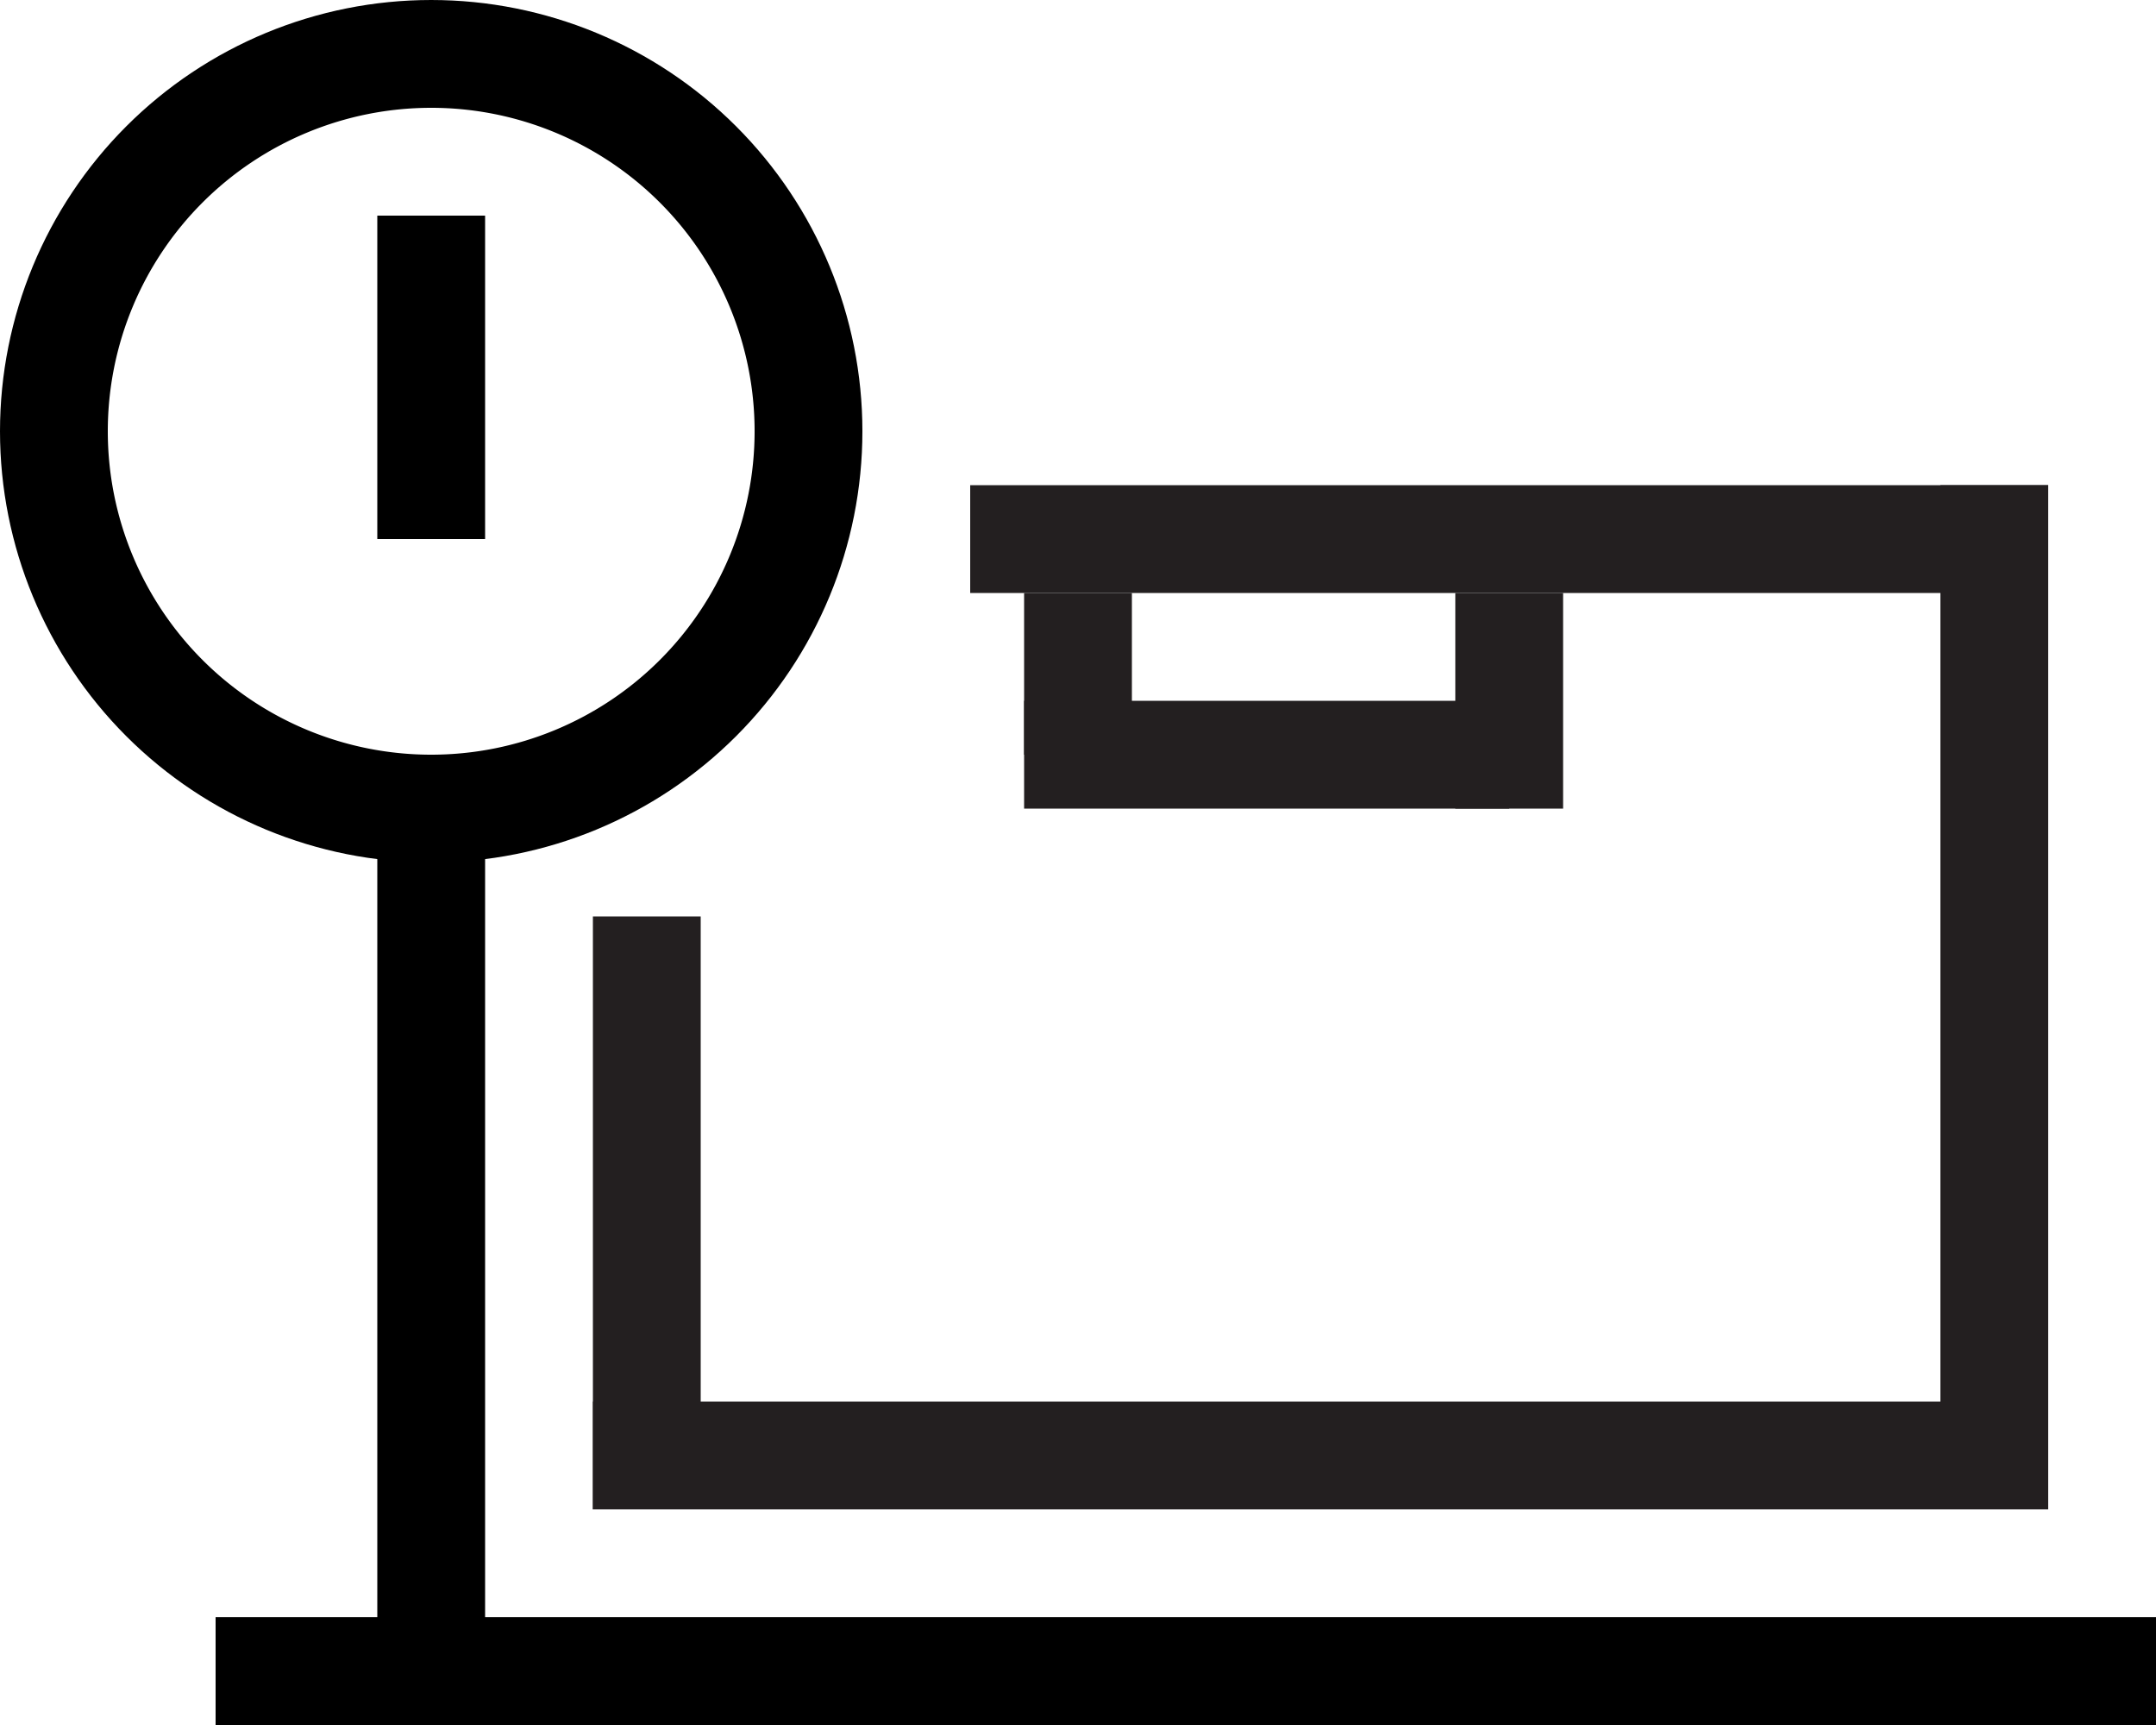
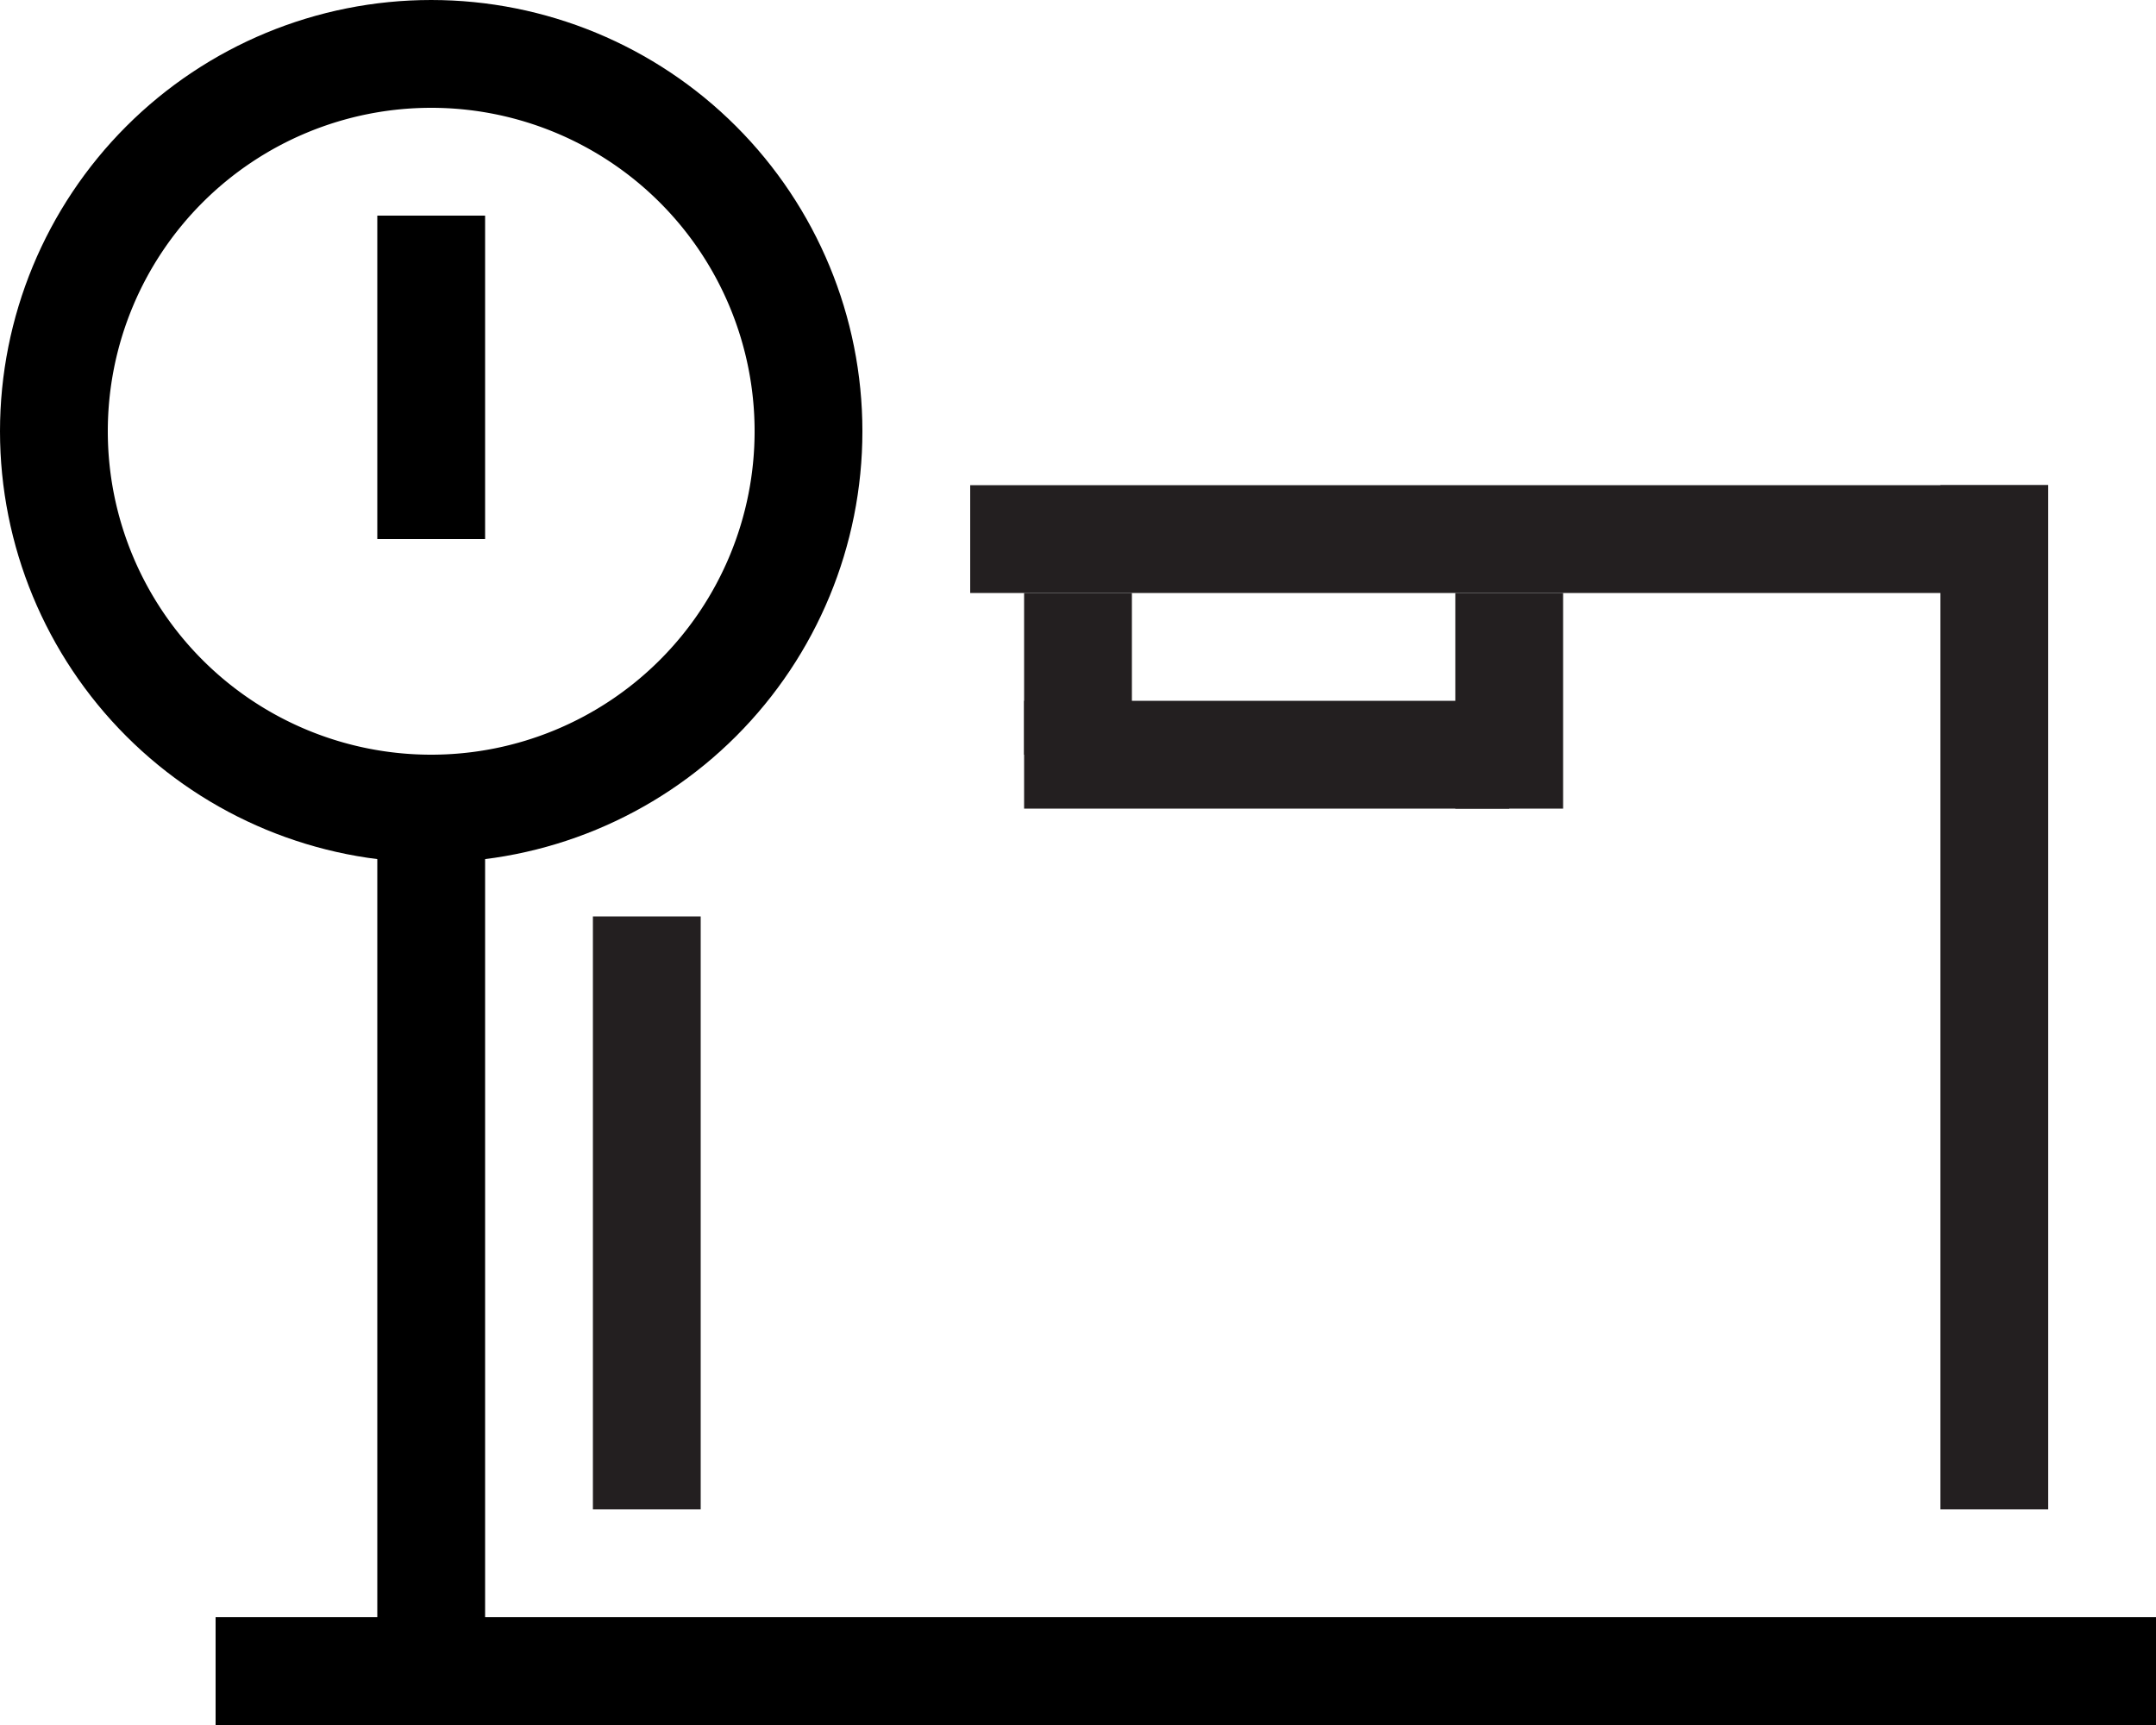
<svg xmlns="http://www.w3.org/2000/svg" xmlns:xlink="http://www.w3.org/1999/xlink" width="40" height="32" viewBox="0 0 40 32">
  <defs>
    <path id="f4vva" d="M705 1129v-2h36v2z" />
    <path id="f4vvb" d="M708 1127v-15h2v15z" />
    <path id="f4vvc" d="M701 1105a8 8 0 1 1 16 0 8 8 0 0 1-16 0z" />
    <path id="f4vvd" d="M708 1107v-6h2v6z" />
    <path id="f4vve" d="M737 1125v-19h2v19z" />
    <path id="f4vvf" d="M719 1108v-2h20v2z" />
    <path id="f4vvg" d="M712 1125v-11h2v11z" />
-     <path id="f4vvh" d="M712 1125v-2h27v2z" />
    <path id="f4vvi" d="M720 1111v-3h2v3z" />
    <path id="f4vvj" d="M720 1112v-2h9v2z" />
    <path id="f4vvk" d="M728 1112v-4h2v4z" />
    <clipPath id="f4vvl">
      <use fill="#fff" xlink:href="#f4vva" />
    </clipPath>
    <clipPath id="f4vvm">
      <use fill="#fff" xlink:href="#f4vvb" />
    </clipPath>
    <clipPath id="f4vvn">
      <use fill="#fff" xlink:href="#f4vvc" />
    </clipPath>
    <clipPath id="f4vvo">
      <use fill="#fff" xlink:href="#f4vvd" />
    </clipPath>
    <clipPath id="f4vvp">
      <use fill="#fff" xlink:href="#f4vve" />
    </clipPath>
    <clipPath id="f4vvq">
      <use fill="#fff" xlink:href="#f4vvf" />
    </clipPath>
    <clipPath id="f4vvr">
      <use fill="#fff" xlink:href="#f4vvg" />
    </clipPath>
    <clipPath id="f4vvs">
      <use fill="#fff" xlink:href="#f4vvh" />
    </clipPath>
    <clipPath id="f4vvt">
      <use fill="#fff" xlink:href="#f4vvi" />
    </clipPath>
    <clipPath id="f4vvu">
      <use fill="#fff" xlink:href="#f4vvj" />
    </clipPath>
    <clipPath id="f4vvv">
      <use fill="#fff" xlink:href="#f4vvk" />
    </clipPath>
  </defs>
  <g>
    <g transform="translate(-701 -1097)">
      <g>
        <use fill="#fff" fill-opacity="0" stroke="#000" stroke-miterlimit="50" stroke-width="2" clip-path="url(&quot;#f4vvl&quot;)" xlink:href="#f4vva" />
      </g>
      <g>
        <use fill="#fff" fill-opacity="0" stroke="#000" stroke-miterlimit="50" stroke-width="2" clip-path="url(&quot;#f4vvm&quot;)" xlink:href="#f4vvb" />
      </g>
      <g>
        <use fill="#fff" fill-opacity="0" stroke="#000" stroke-miterlimit="50" stroke-width="4" clip-path="url(&quot;#f4vvn&quot;)" xlink:href="#f4vvc" />
      </g>
      <g>
        <use fill="#fff" fill-opacity="0" stroke="#000" stroke-miterlimit="50" stroke-width="2" clip-path="url(&quot;#f4vvo&quot;)" xlink:href="#f4vvd" />
      </g>
      <g>
        <use fill="#fff" fill-opacity="0" stroke="#231f20" stroke-miterlimit="50" stroke-width="2" clip-path="url(&quot;#f4vvp&quot;)" xlink:href="#f4vve" />
      </g>
      <g>
        <use fill="#fff" fill-opacity="0" stroke="#231f20" stroke-miterlimit="50" stroke-width="2" clip-path="url(&quot;#f4vvq&quot;)" xlink:href="#f4vvf" />
      </g>
      <g>
        <use fill="#fff" fill-opacity="0" stroke="#231f20" stroke-miterlimit="50" stroke-width="2" clip-path="url(&quot;#f4vvr&quot;)" xlink:href="#f4vvg" />
      </g>
      <g>
        <use fill="#fff" fill-opacity="0" stroke="#231f20" stroke-miterlimit="50" stroke-width="2" clip-path="url(&quot;#f4vvs&quot;)" xlink:href="#f4vvh" />
      </g>
      <g>
        <use fill="#fff" fill-opacity="0" stroke="#231f20" stroke-miterlimit="50" stroke-width="2" clip-path="url(&quot;#f4vvt&quot;)" xlink:href="#f4vvi" />
      </g>
      <g>
        <use fill="#fff" fill-opacity="0" stroke="#231f20" stroke-miterlimit="50" stroke-width="2" clip-path="url(&quot;#f4vvu&quot;)" xlink:href="#f4vvj" />
      </g>
      <g>
        <use fill="#fff" fill-opacity="0" stroke="#231f20" stroke-miterlimit="50" stroke-width="2" clip-path="url(&quot;#f4vvv&quot;)" xlink:href="#f4vvk" />
      </g>
    </g>
  </g>
</svg>